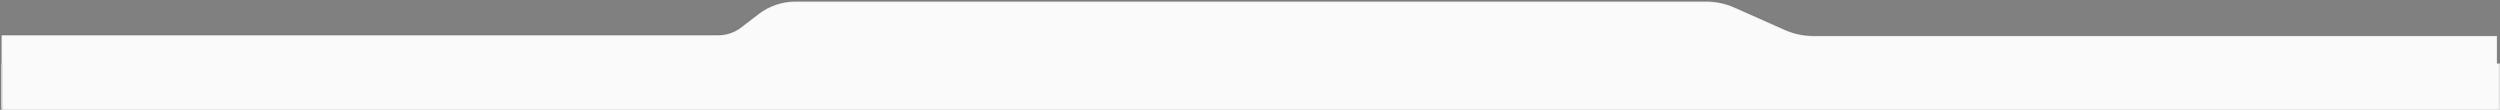
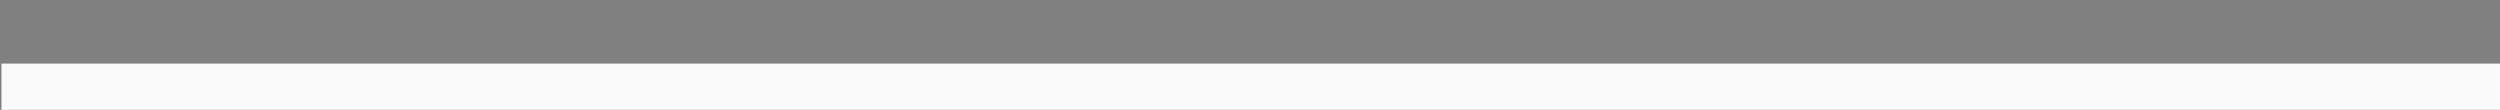
<svg xmlns="http://www.w3.org/2000/svg" width="1730" height="76" viewBox="0 0 1730 76" fill="none">
  <rect x="0" y="0" width="1730" height="76" fill="#808080" stroke="none" />
-   <path d="M1 74.5V24.311H496.999C502.73 24.311 508.301 22.418 512.844 18.925L524.844 9.701C532.184 4.059 541.182 1 550.44 1H1180.72C1187.43 1 1194.07 2.406 1200.2 5.127L1235.25 20.681C1241.38 23.402 1248.01 24.808 1254.72 24.808H1728V75L1 74.5Z" fill="#FAFAFA" stroke="black" stroke-opacity="0.1" />
  <mask id="path-2-inside-1_3939_832" fill="white">
-     <path d="M1 44H1730V76H1V44Z" />
-   </mask>
+     </mask>
  <path d="M1 44H1730V76H1V44Z" fill="#FAFAFA" />
-   <path d="M1730 44H1729V76H1730H1731V44H1730ZM1 76H2V44H1H0V76H1Z" fill="black" fill-opacity="0.1" mask="url(#path-2-inside-1_3939_832)" />
+   <path d="M1730 44H1729V76H1730H1731V44H1730ZM1 76H2V44H0V76H1Z" fill="black" fill-opacity="0.1" mask="url(#path-2-inside-1_3939_832)" />
</svg>